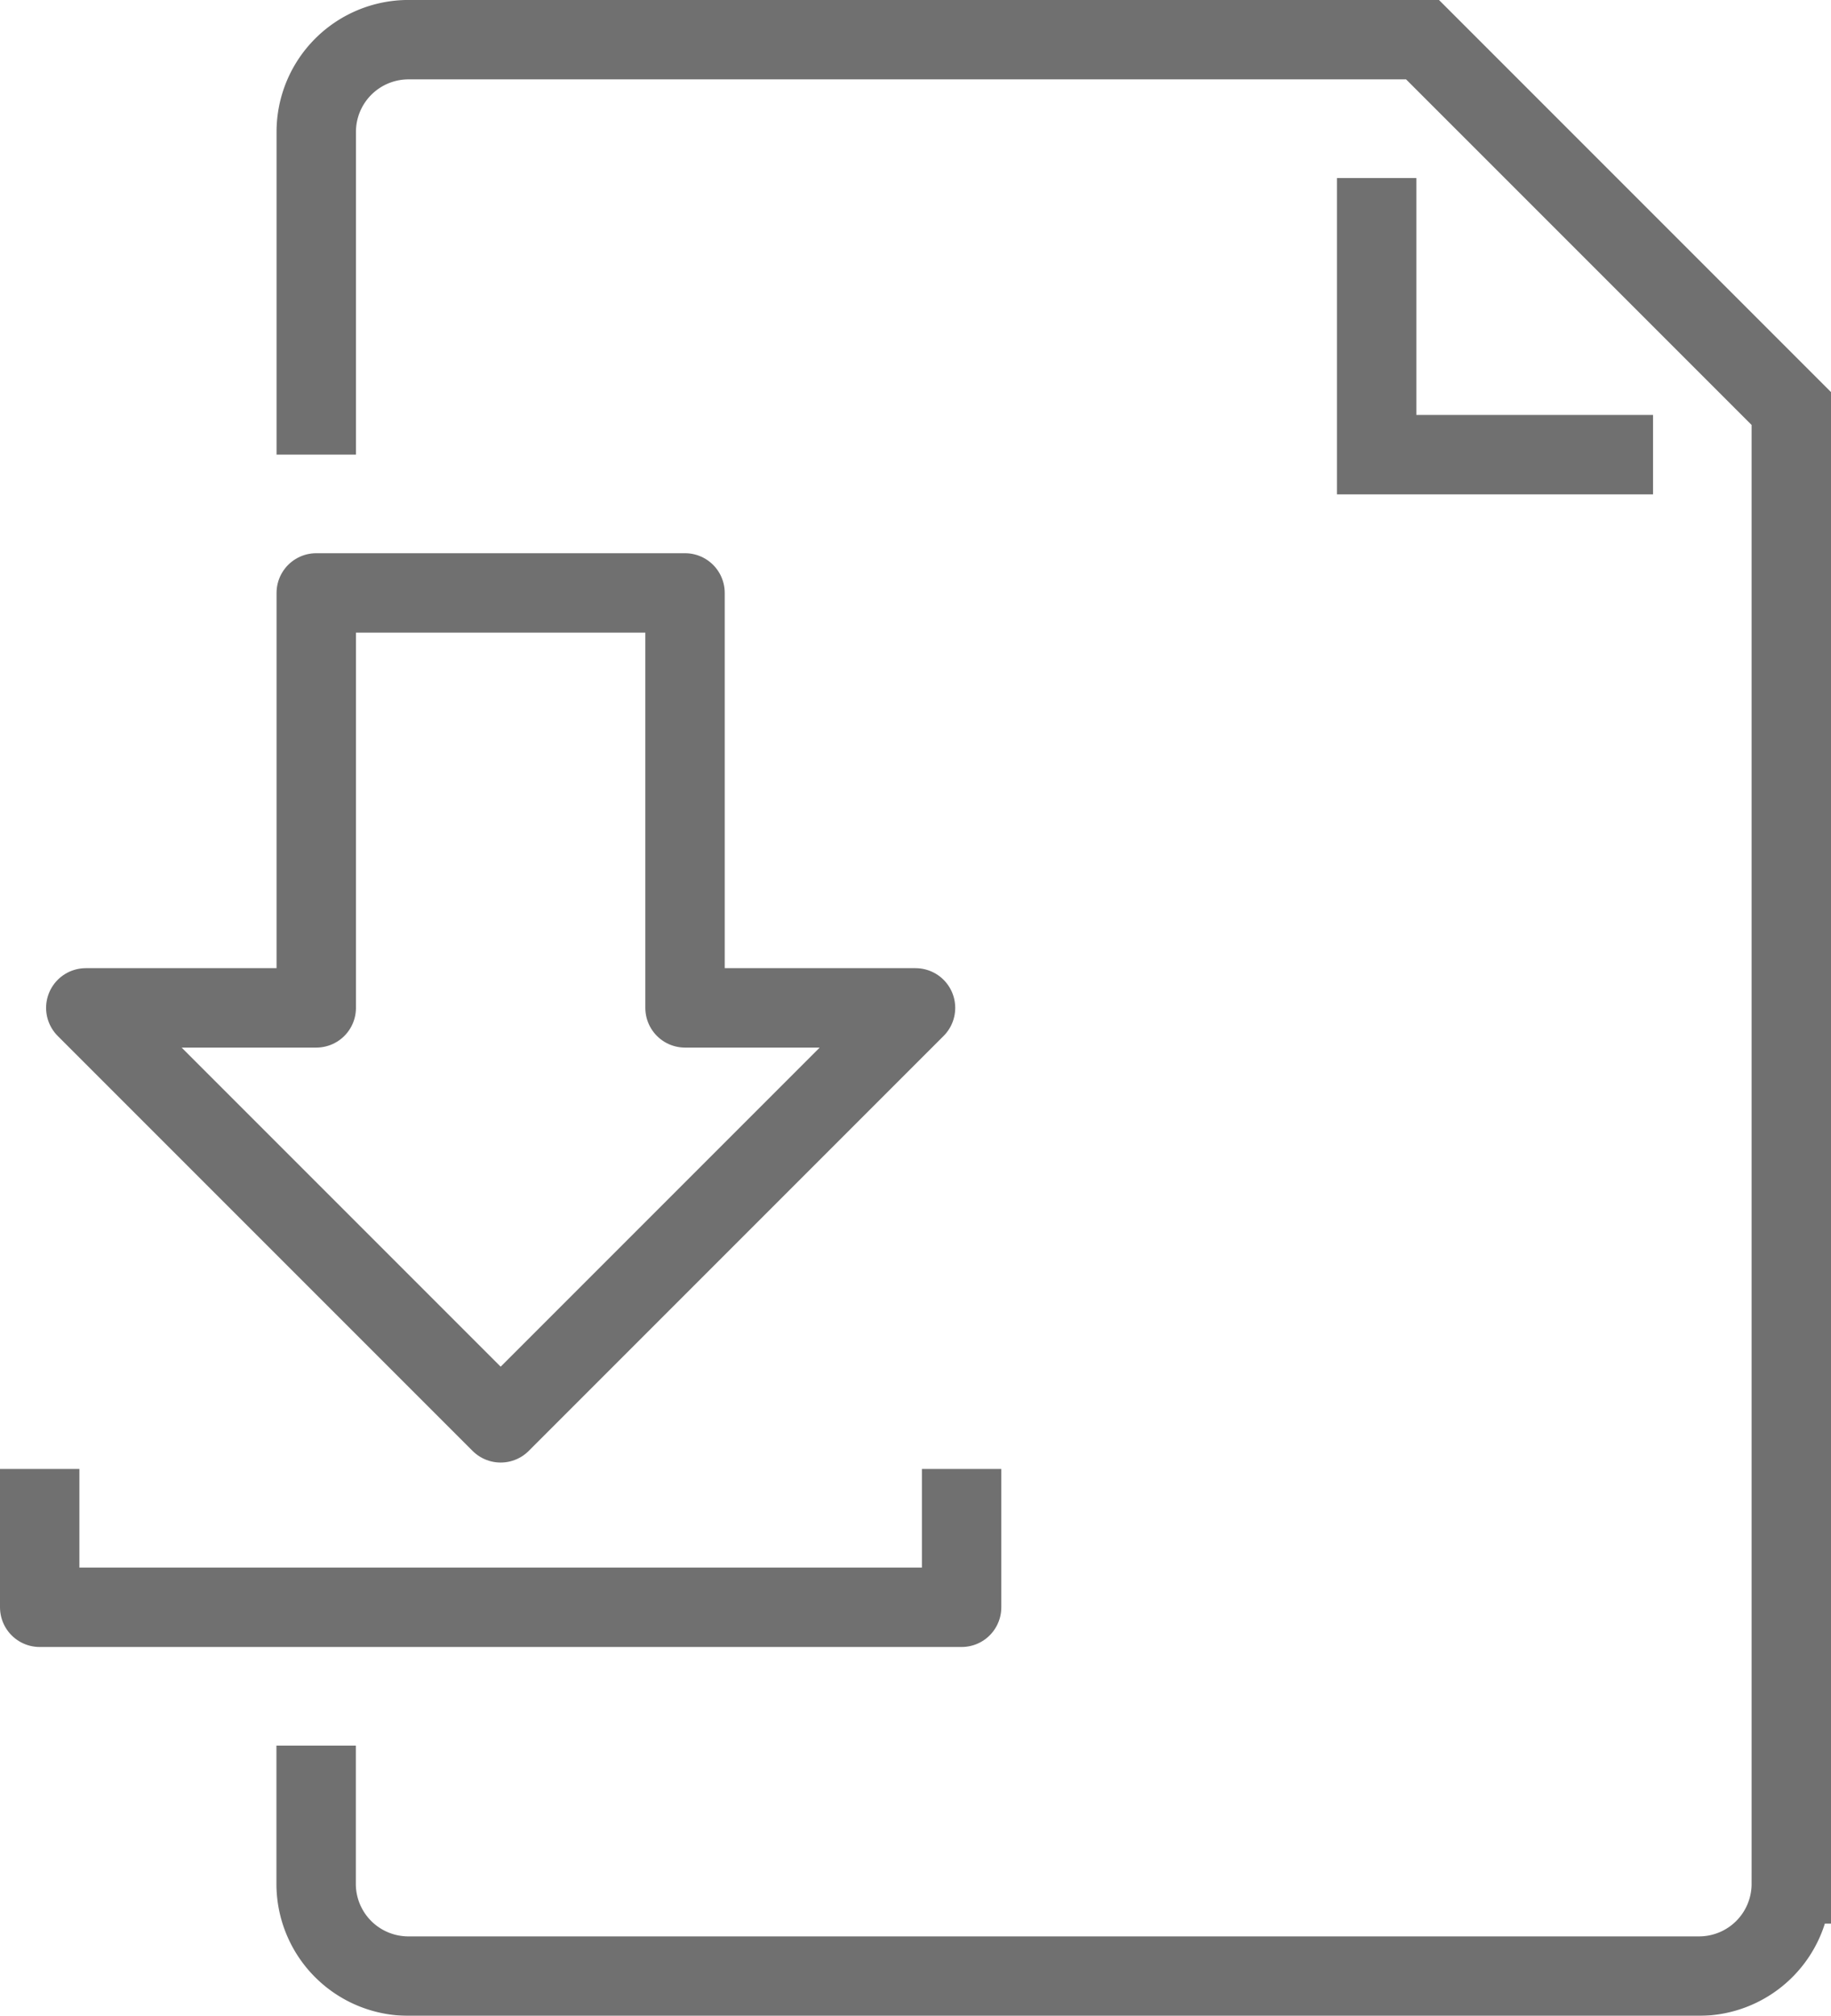
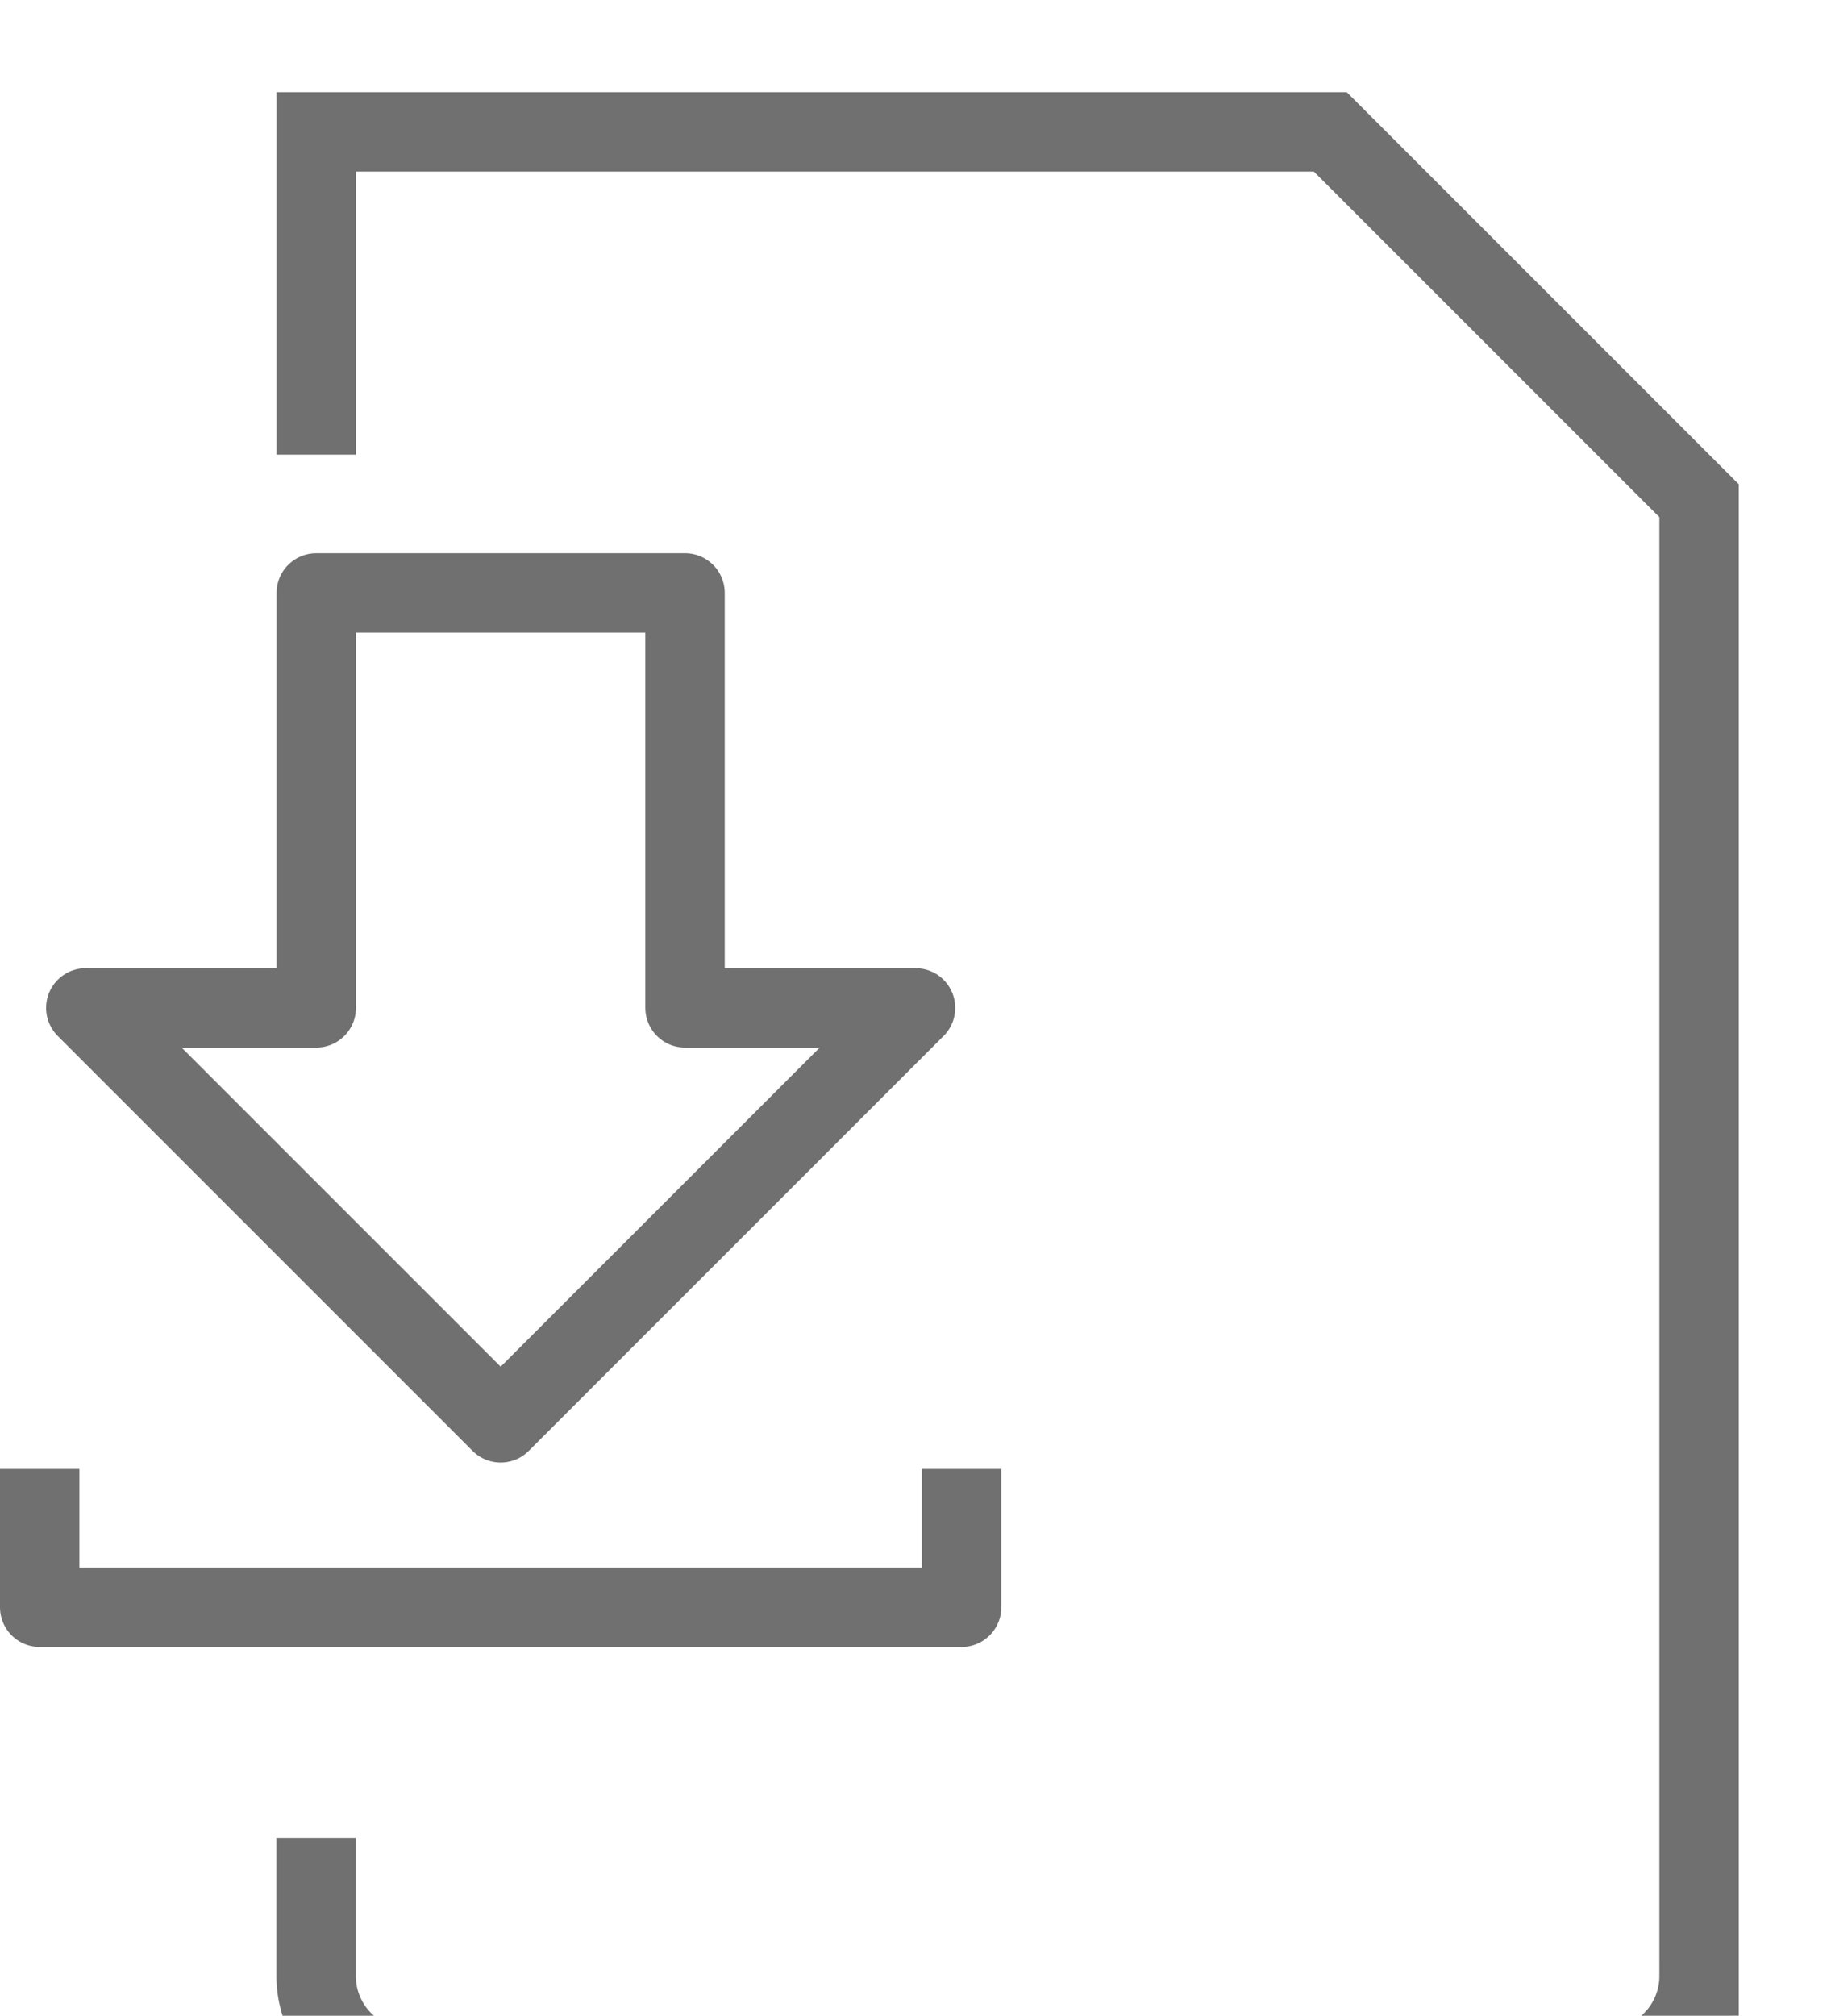
<svg xmlns="http://www.w3.org/2000/svg" width="46.121" height="50.766" viewBox="0 0 46.121 50.766">
  <g transform="translate(1 1)" opacity="0.7">
-     <path d="M448.58,4453.063v-8.128a2.323,2.323,0,0,1,2.323-2.322h25.543l9.289,9.289v37.155a2.323,2.323,0,0,1-2.322,2.322H450.9a2.323,2.323,0,0,1-2.323-2.322v-3.483" transform="translate(-441.614 -4442.614)" fill="none" stroke="#333" stroke-miterlimit="10" stroke-width="2" />
-     <path d="M482.462,4453.091H475.5v-6.966" transform="translate(-441.824 -4442.641)" fill="none" stroke="#333" stroke-miterlimit="10" stroke-width="2" />
+     <path d="M448.58,4453.063v-8.128h25.543l9.289,9.289v37.155a2.323,2.323,0,0,1-2.322,2.322H450.9a2.323,2.323,0,0,1-2.323-2.322v-3.483" transform="translate(-441.614 -4442.614)" fill="none" stroke="#333" stroke-miterlimit="10" stroke-width="2" />
    <path d="M457.823,4467.106v-10.45h-9.289v10.45h-5.805l10.45,10.45,10.45-10.45Z" transform="translate(-441.568 -4442.724)" fill="none" stroke="#333" stroke-linejoin="round" stroke-width="2" />
    <path d="M441.559,4478.891v3.483h23.222v-3.483" transform="translate(-441.559 -4442.897)" fill="none" stroke="#333" stroke-linejoin="round" stroke-width="2" />
  </g>
</svg>